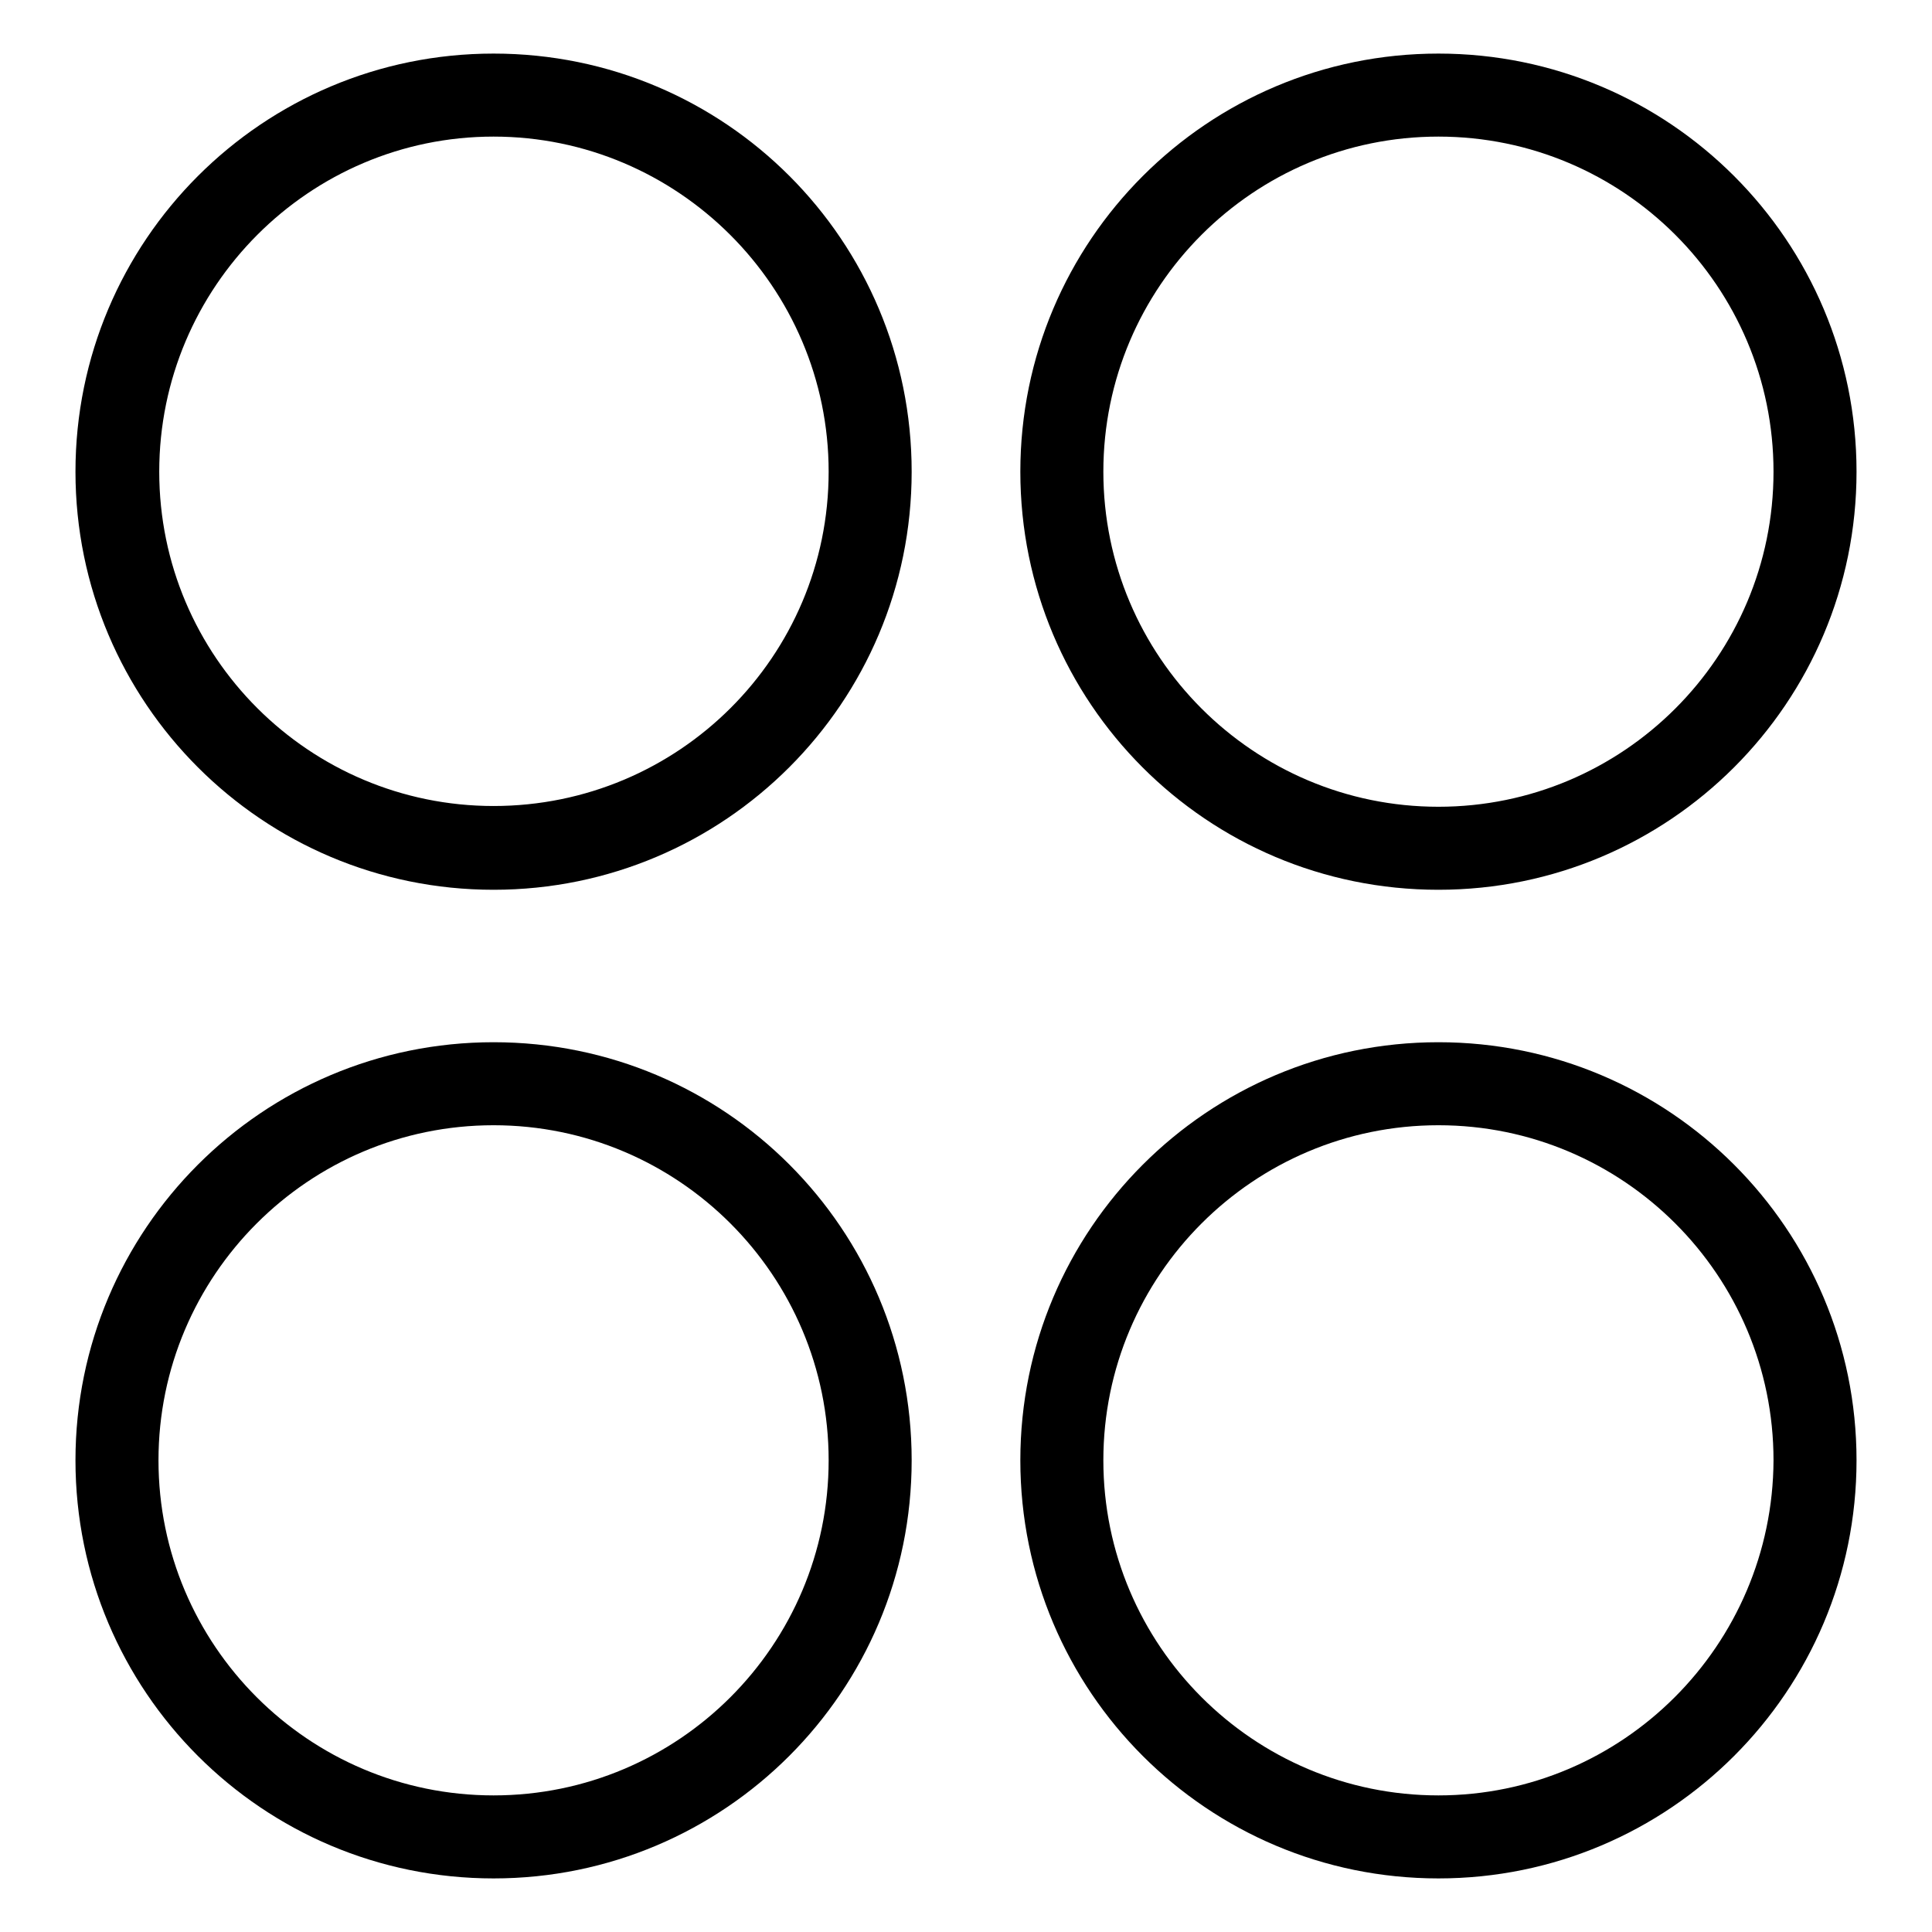
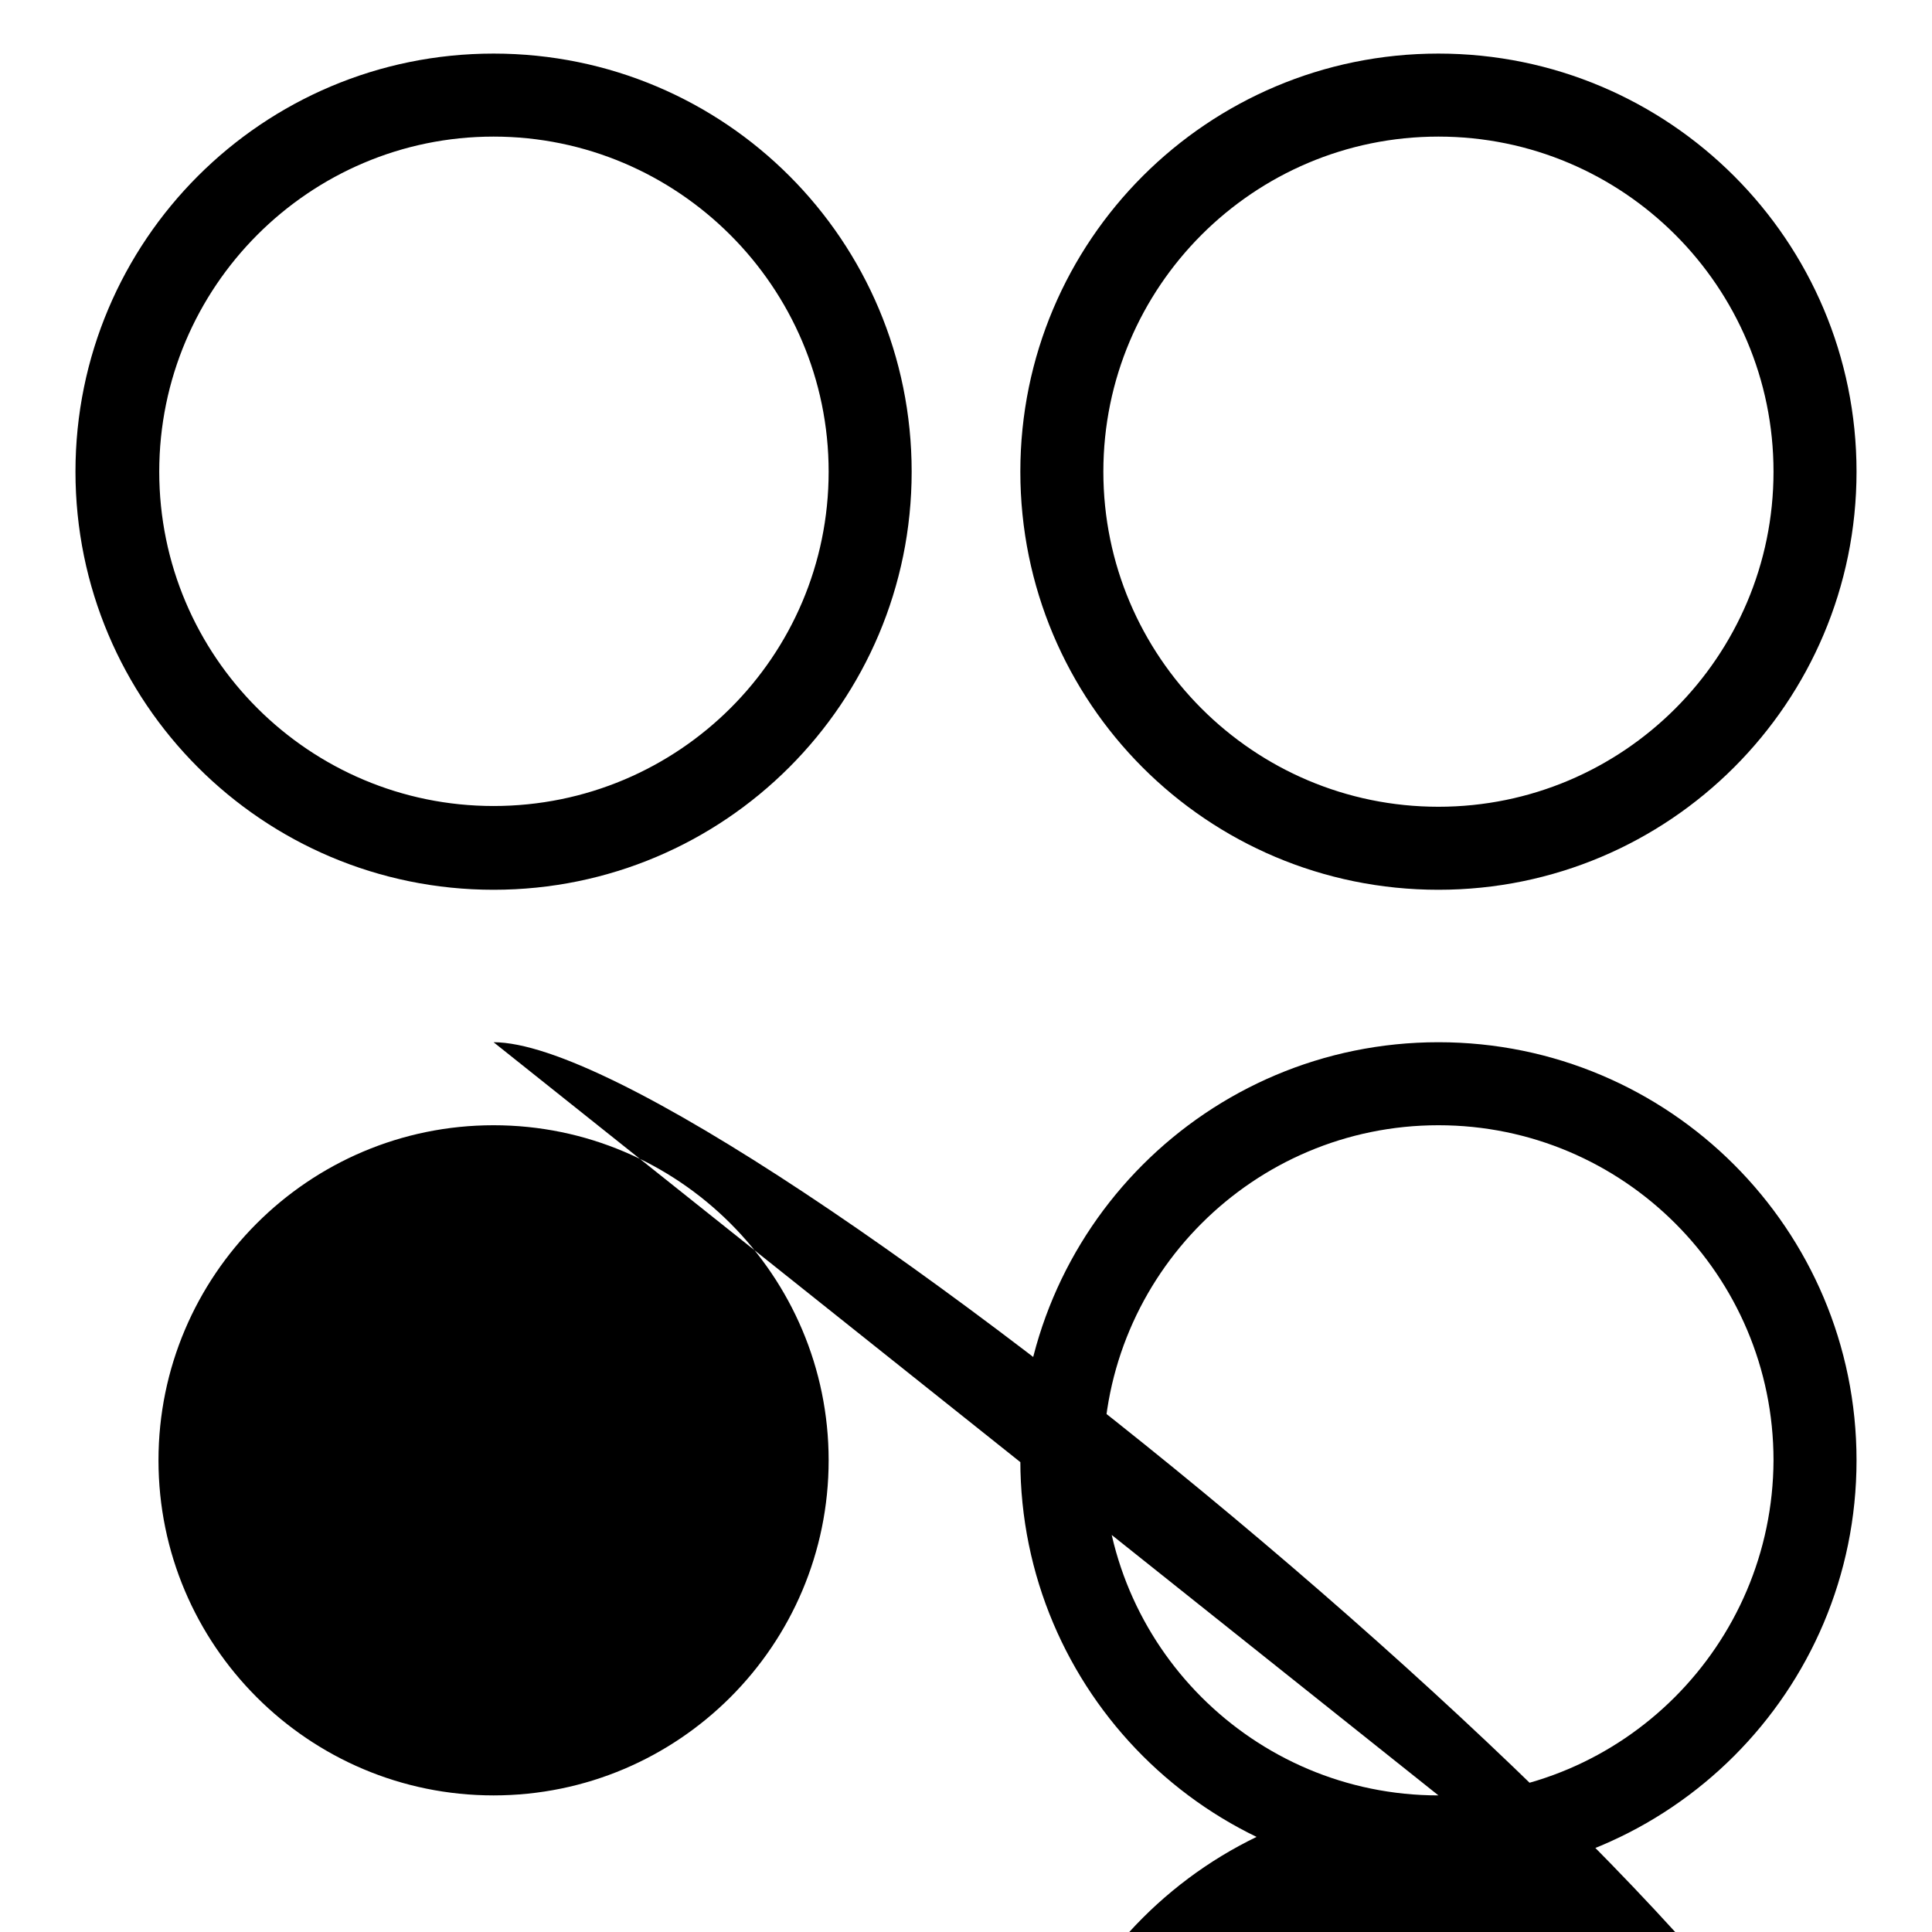
<svg xmlns="http://www.w3.org/2000/svg" version="1.1" x="0px" y="0px" viewBox="0 0 256 256" enable-background="new 0 0 256 256" xml:space="preserve">
  <g>
    <g>
-       <path fill="#000000" d="M190.6,117.9c30.6,0,55.4-24.8,55.4-55.4S221.2,7.1,190.6,7.1c-30.6,0-55.4,24.8-55.4,55.4S159.9,117.9,190.6,117.9z M190.6,18.1c24.5,0,44.4,19.9,44.4,44.4s-19.9,44.4-44.4,44.4S146.2,87,146.2,62.5S166.1,18.1,190.6,18.1z M65.4,7.1C34.8,7.1,10,31.9,10,62.5s24.8,55.4,55.4,55.4s55.4-24.8,55.4-55.4S96.1,7.1,65.4,7.1z M65.4,106.8C41,106.8,21.1,87,21.1,62.5S41,18.1,65.4,18.1s44.4,19.9,44.4,44.4S89.9,106.8,65.4,106.8z M190.6,138.1c-30.6,0-55.4,24.8-55.4,55.4s24.8,55.4,55.4,55.4c30.6,0,55.4-24.8,55.4-55.4S221.2,138.1,190.6,138.1z M190.6,237.9c-24.5,0-44.4-19.9-44.4-44.4c0-24.5,19.9-44.4,44.4-44.4s44.4,19.9,44.4,44.4C234.9,218,215,237.9,190.6,237.9z M65.4,138.1c-30.6,0-55.4,24.8-55.4,55.4s24.8,55.4,55.4,55.4s55.4-24.8,55.4-55.4S96.1,138.1,65.4,138.1z M65.4,237.9c-24.5,0-44.4-19.9-44.4-44.4c0-24.5,19.9-44.4,44.4-44.4s44.4,19.9,44.4,44.4C109.8,218,89.9,237.9,65.4,237.9z" />
+       <path fill="#000000" d="M190.6,117.9c30.6,0,55.4-24.8,55.4-55.4S221.2,7.1,190.6,7.1c-30.6,0-55.4,24.8-55.4,55.4S159.9,117.9,190.6,117.9z M190.6,18.1c24.5,0,44.4,19.9,44.4,44.4s-19.9,44.4-44.4,44.4S146.2,87,146.2,62.5S166.1,18.1,190.6,18.1z M65.4,7.1C34.8,7.1,10,31.9,10,62.5s24.8,55.4,55.4,55.4s55.4-24.8,55.4-55.4S96.1,7.1,65.4,7.1z M65.4,106.8C41,106.8,21.1,87,21.1,62.5S41,18.1,65.4,18.1s44.4,19.9,44.4,44.4S89.9,106.8,65.4,106.8z M190.6,138.1c-30.6,0-55.4,24.8-55.4,55.4s24.8,55.4,55.4,55.4c30.6,0,55.4-24.8,55.4-55.4S221.2,138.1,190.6,138.1z M190.6,237.9c-24.5,0-44.4-19.9-44.4-44.4c0-24.5,19.9-44.4,44.4-44.4s44.4,19.9,44.4,44.4C234.9,218,215,237.9,190.6,237.9z c-30.6,0-55.4,24.8-55.4,55.4s24.8,55.4,55.4,55.4s55.4-24.8,55.4-55.4S96.1,138.1,65.4,138.1z M65.4,237.9c-24.5,0-44.4-19.9-44.4-44.4c0-24.5,19.9-44.4,44.4-44.4s44.4,19.9,44.4,44.4C109.8,218,89.9,237.9,65.4,237.9z" />
    </g>
  </g>
</svg>